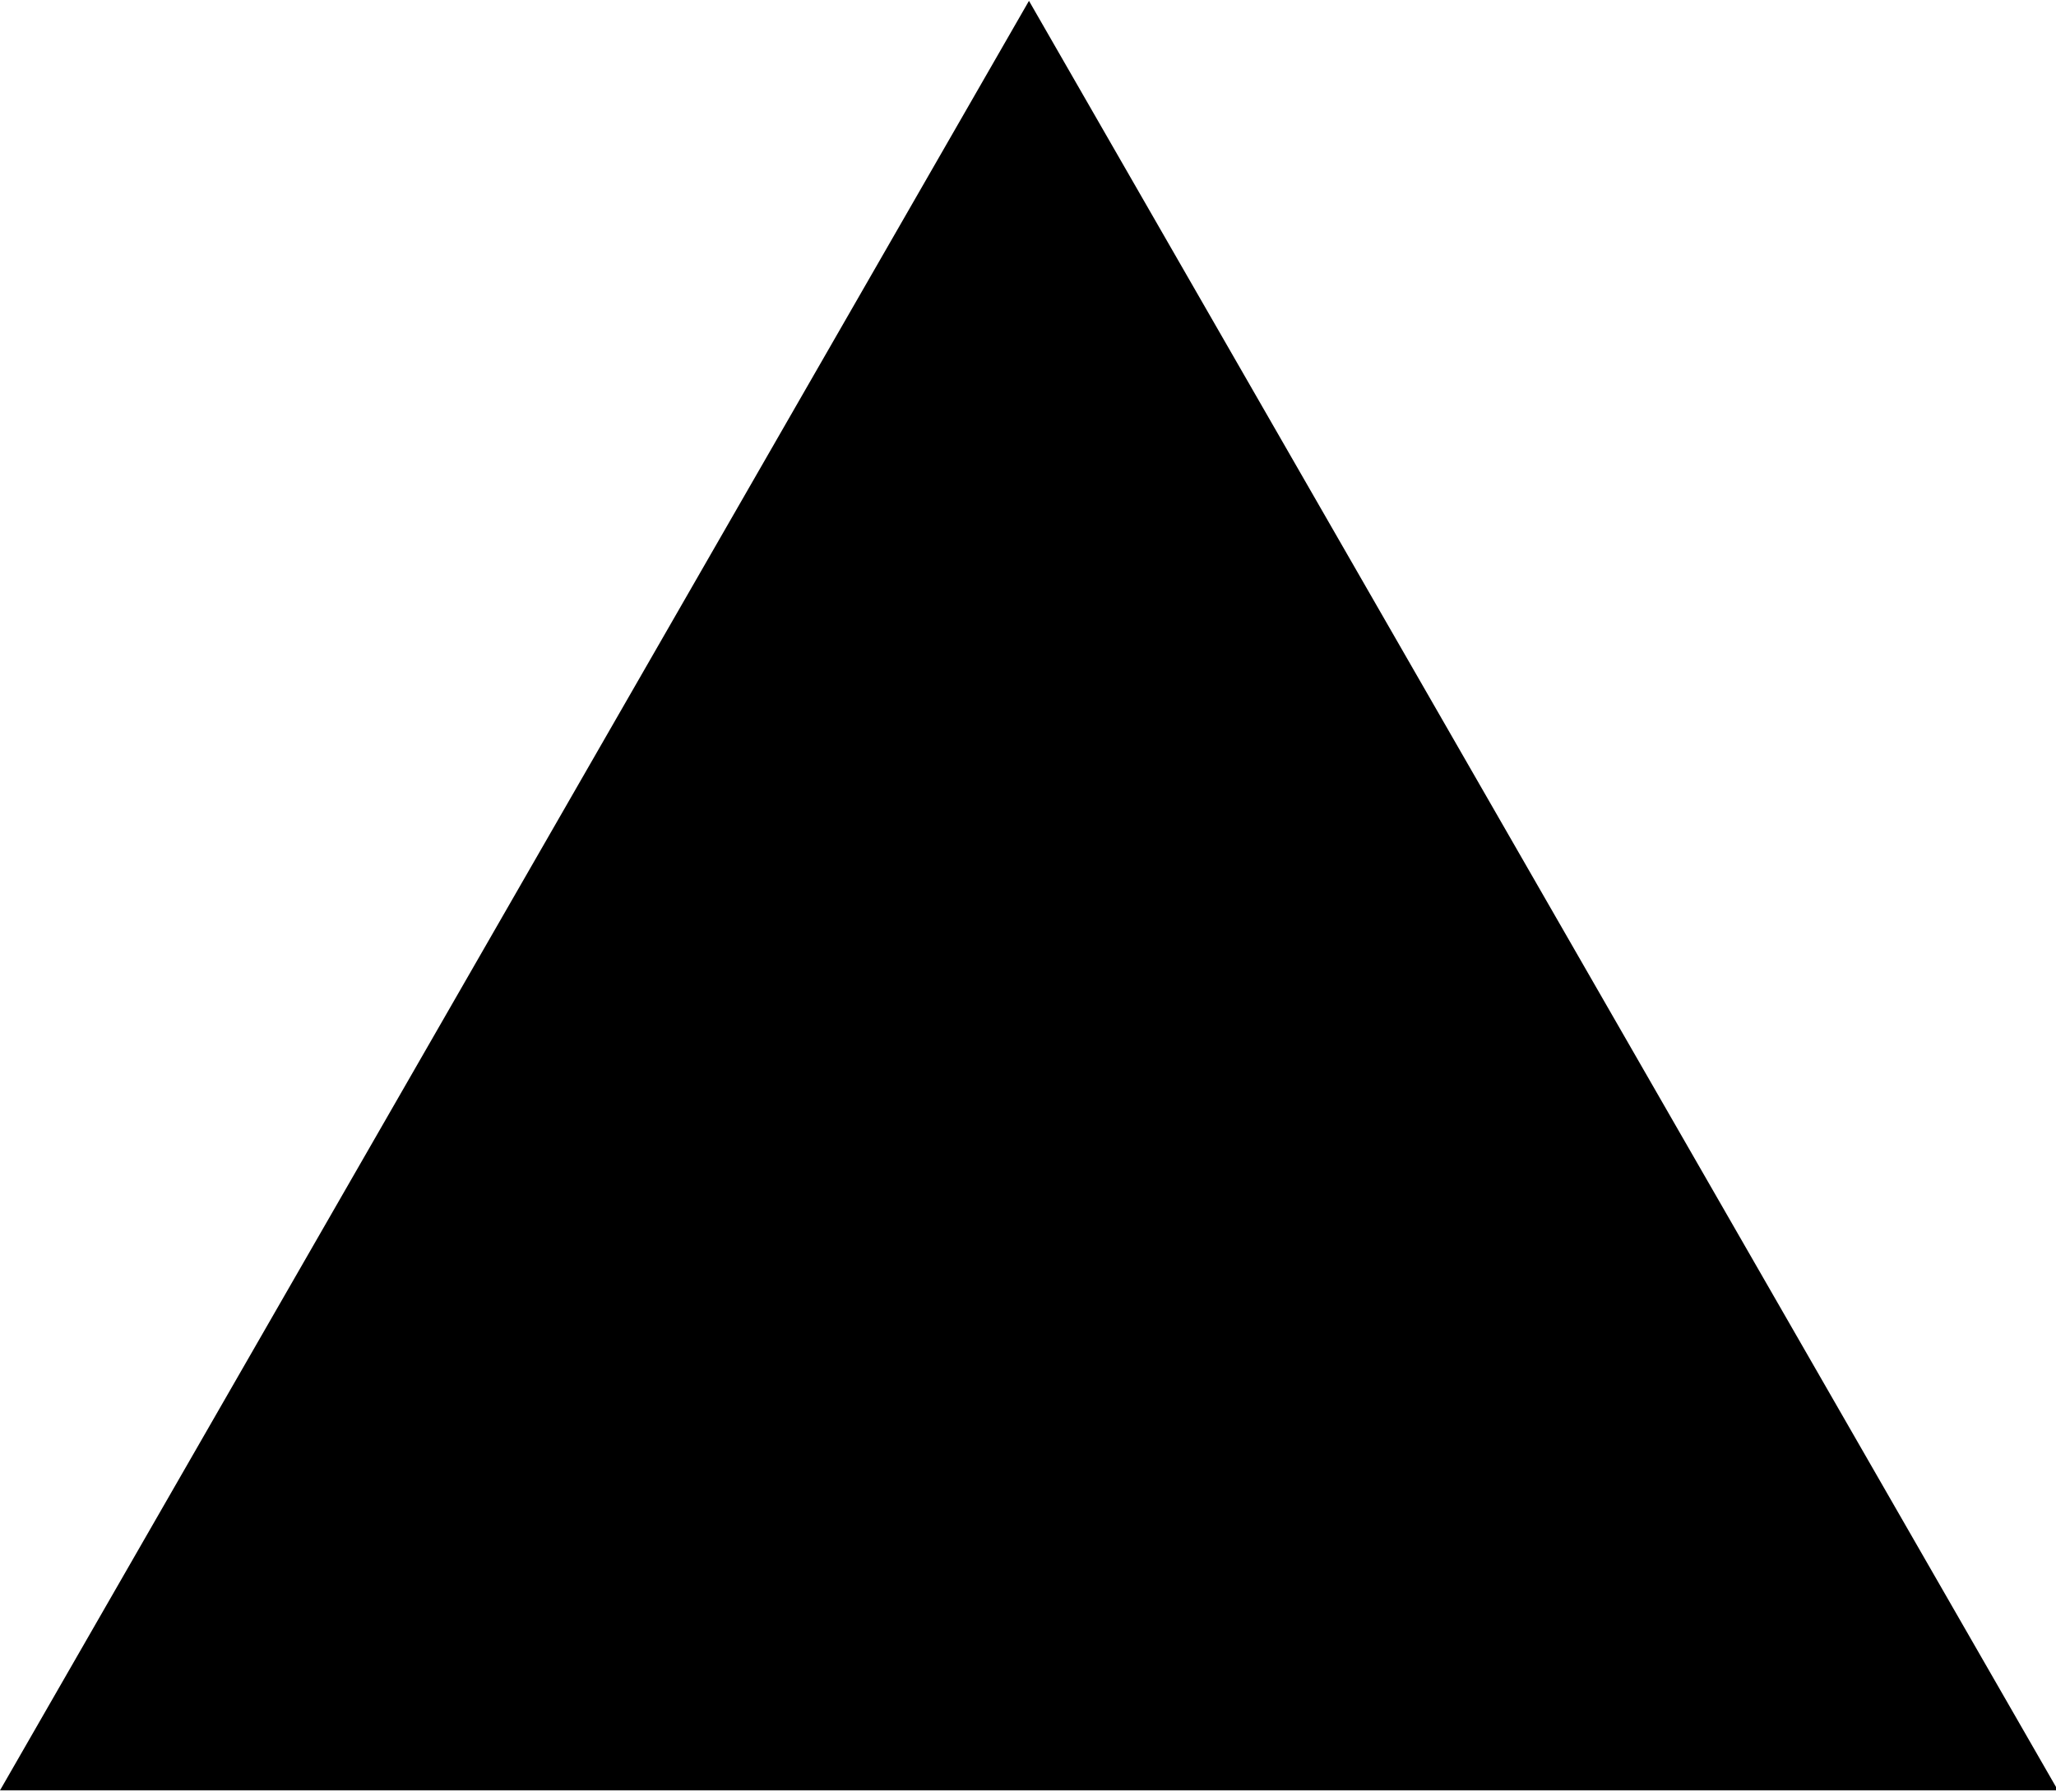
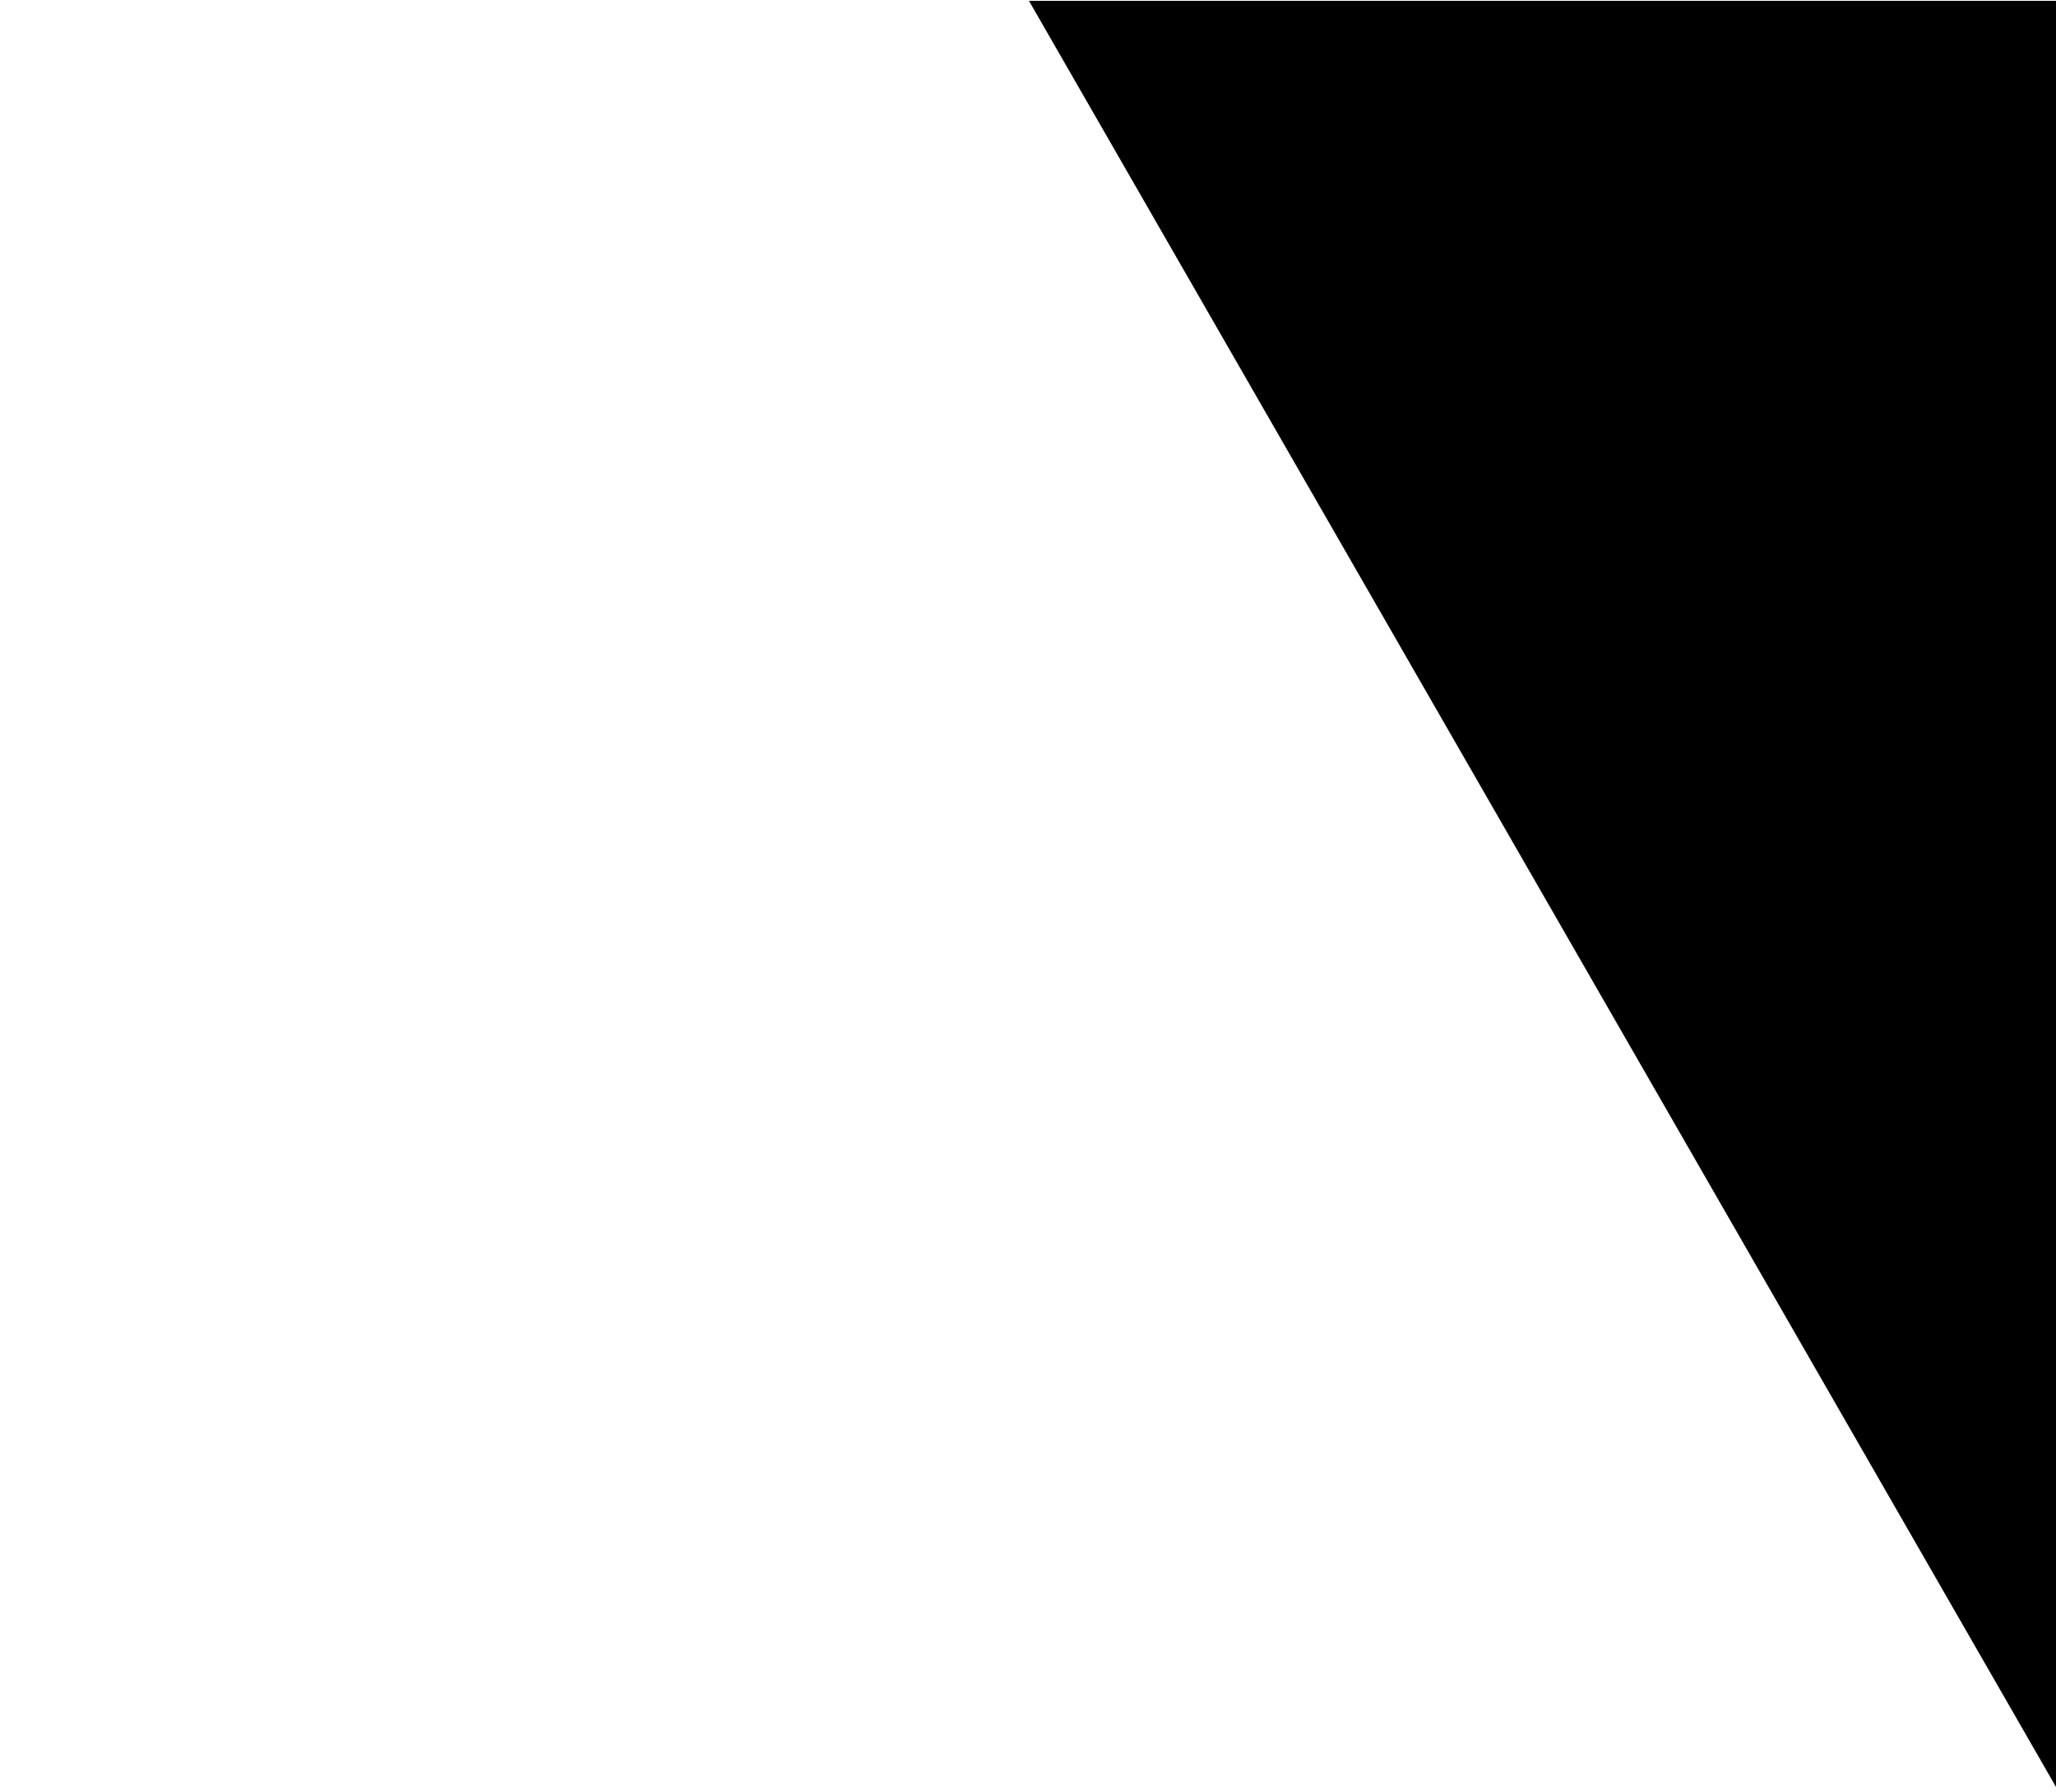
<svg xmlns="http://www.w3.org/2000/svg" width="467" height="407" viewBox="0 0 467 407" fill="none">
-   <path fill-rule="evenodd" clip-rule="evenodd" d="M467.444 406.664L233.722 0.191L0 406.664H467.444Z" fill="black" />
+   <path fill-rule="evenodd" clip-rule="evenodd" d="M467.444 406.664L233.722 0.191H467.444Z" fill="black" />
</svg>